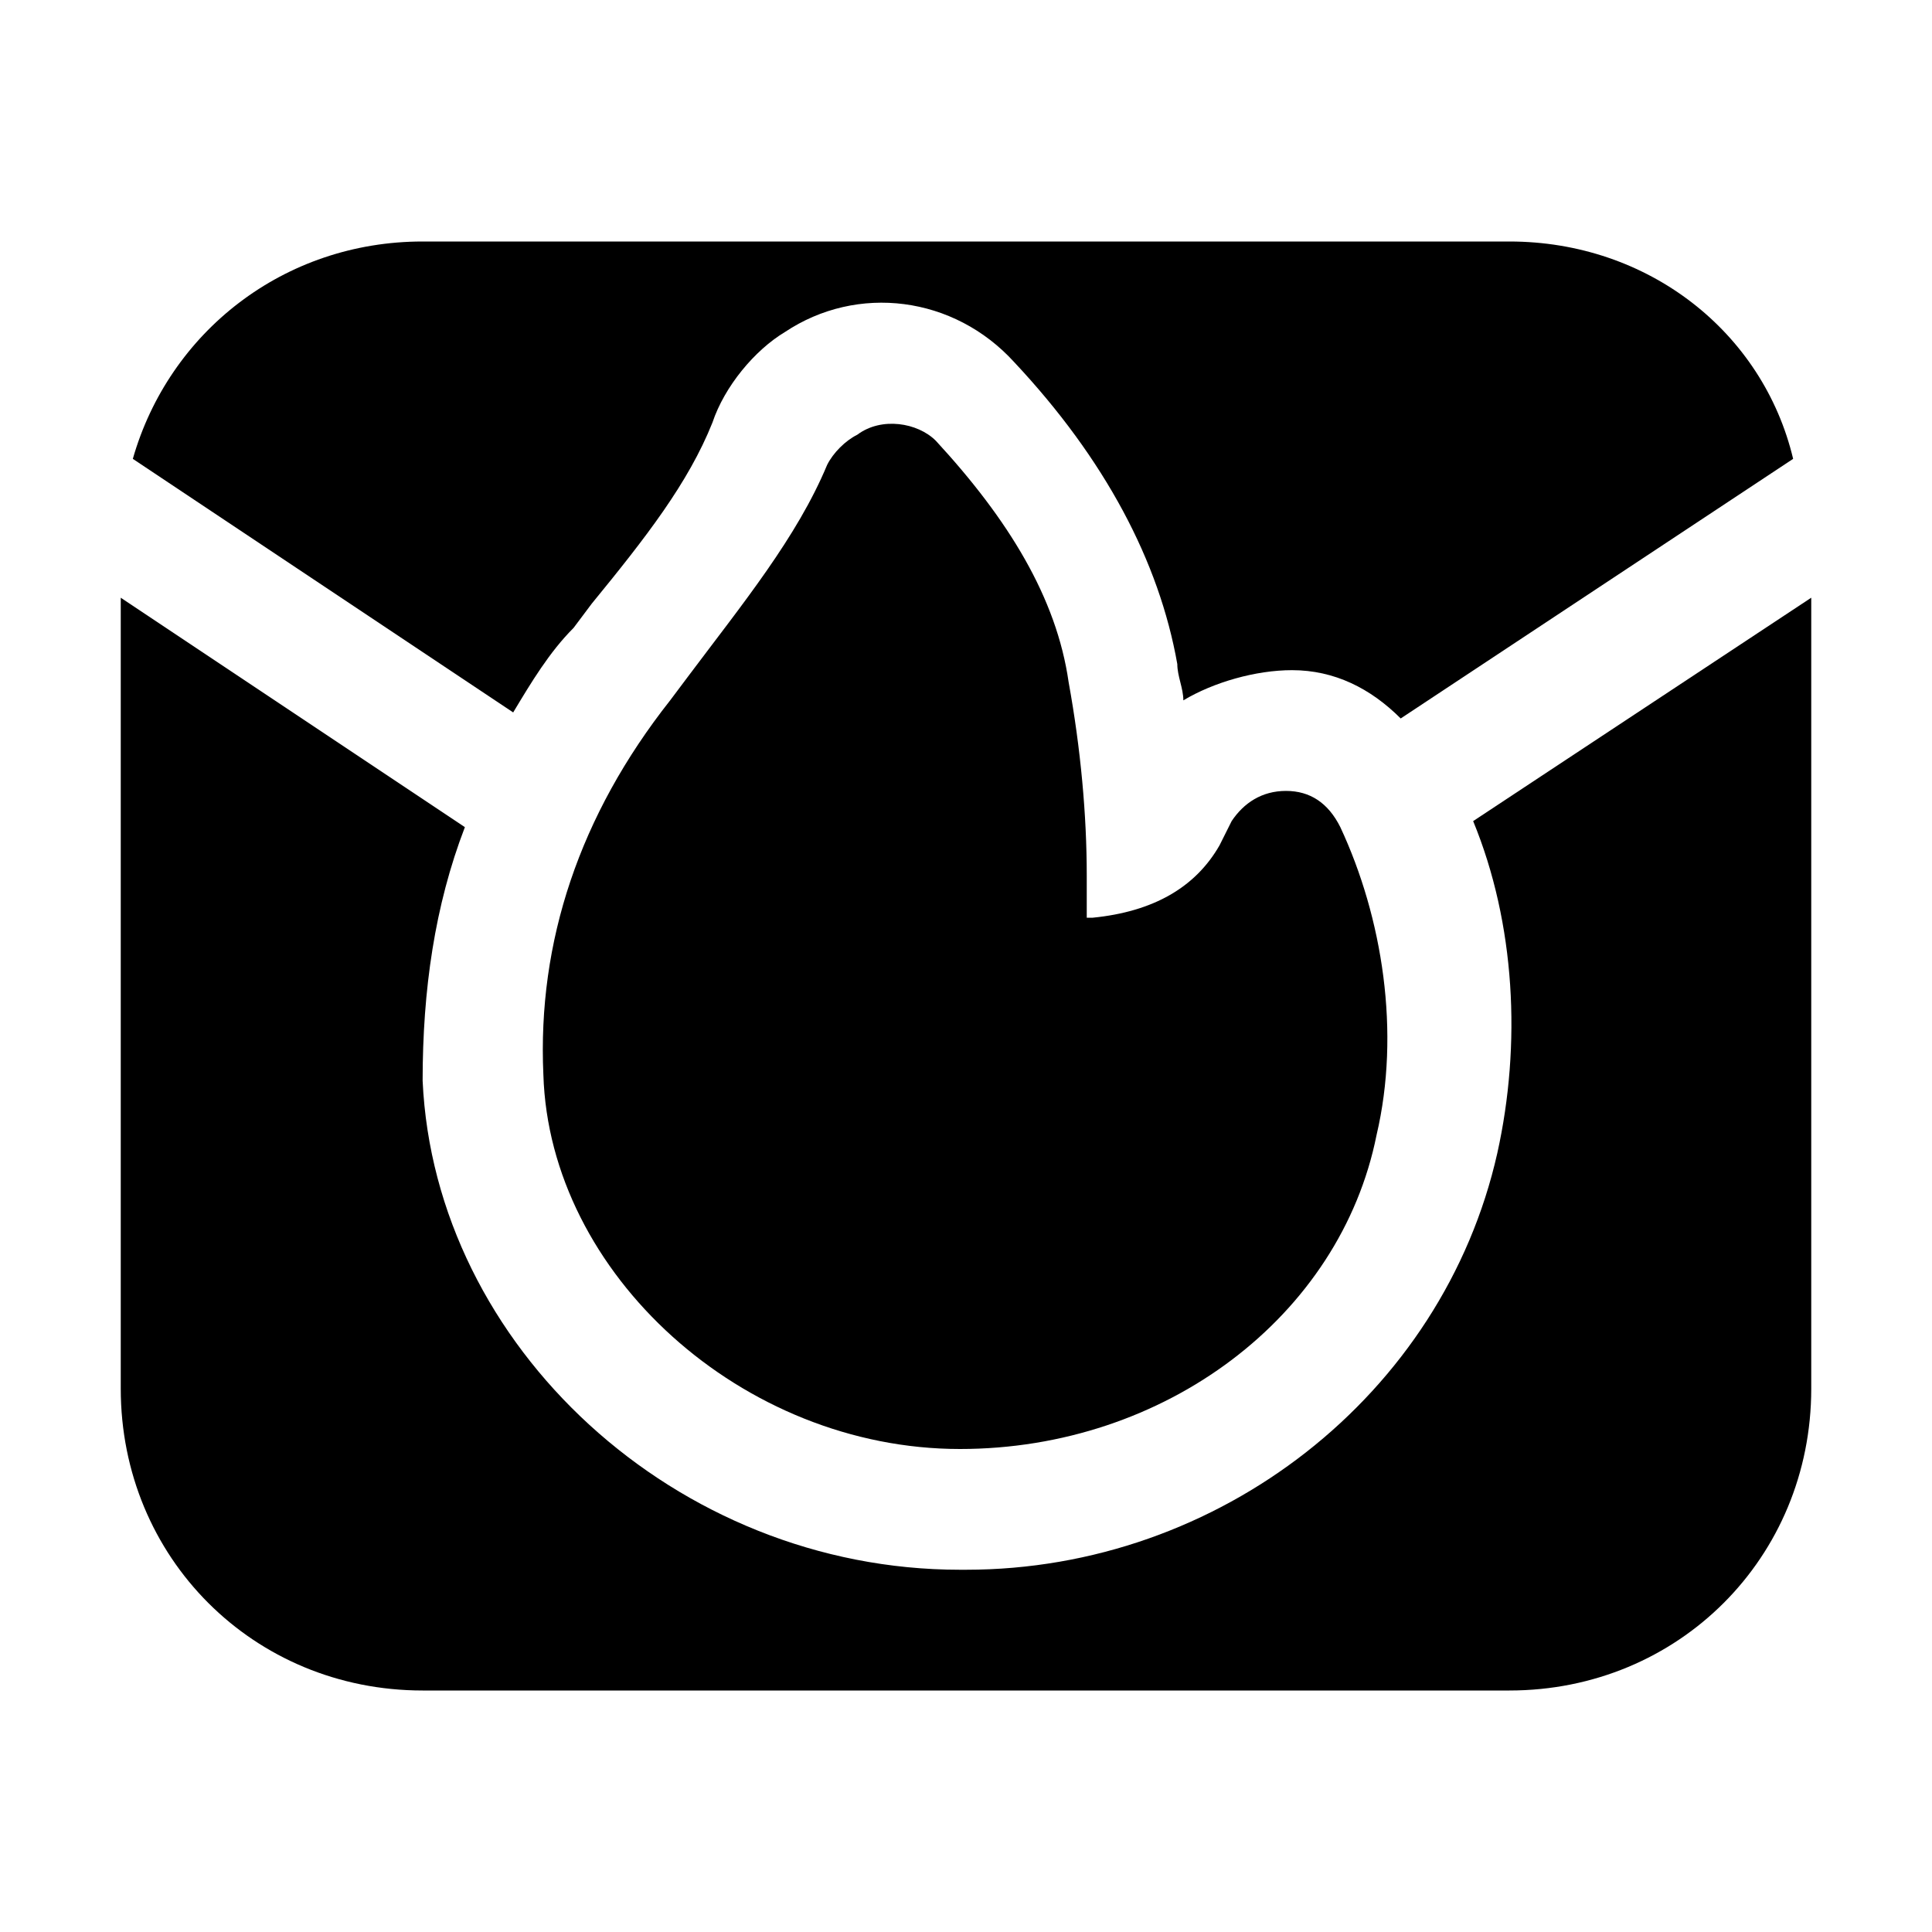
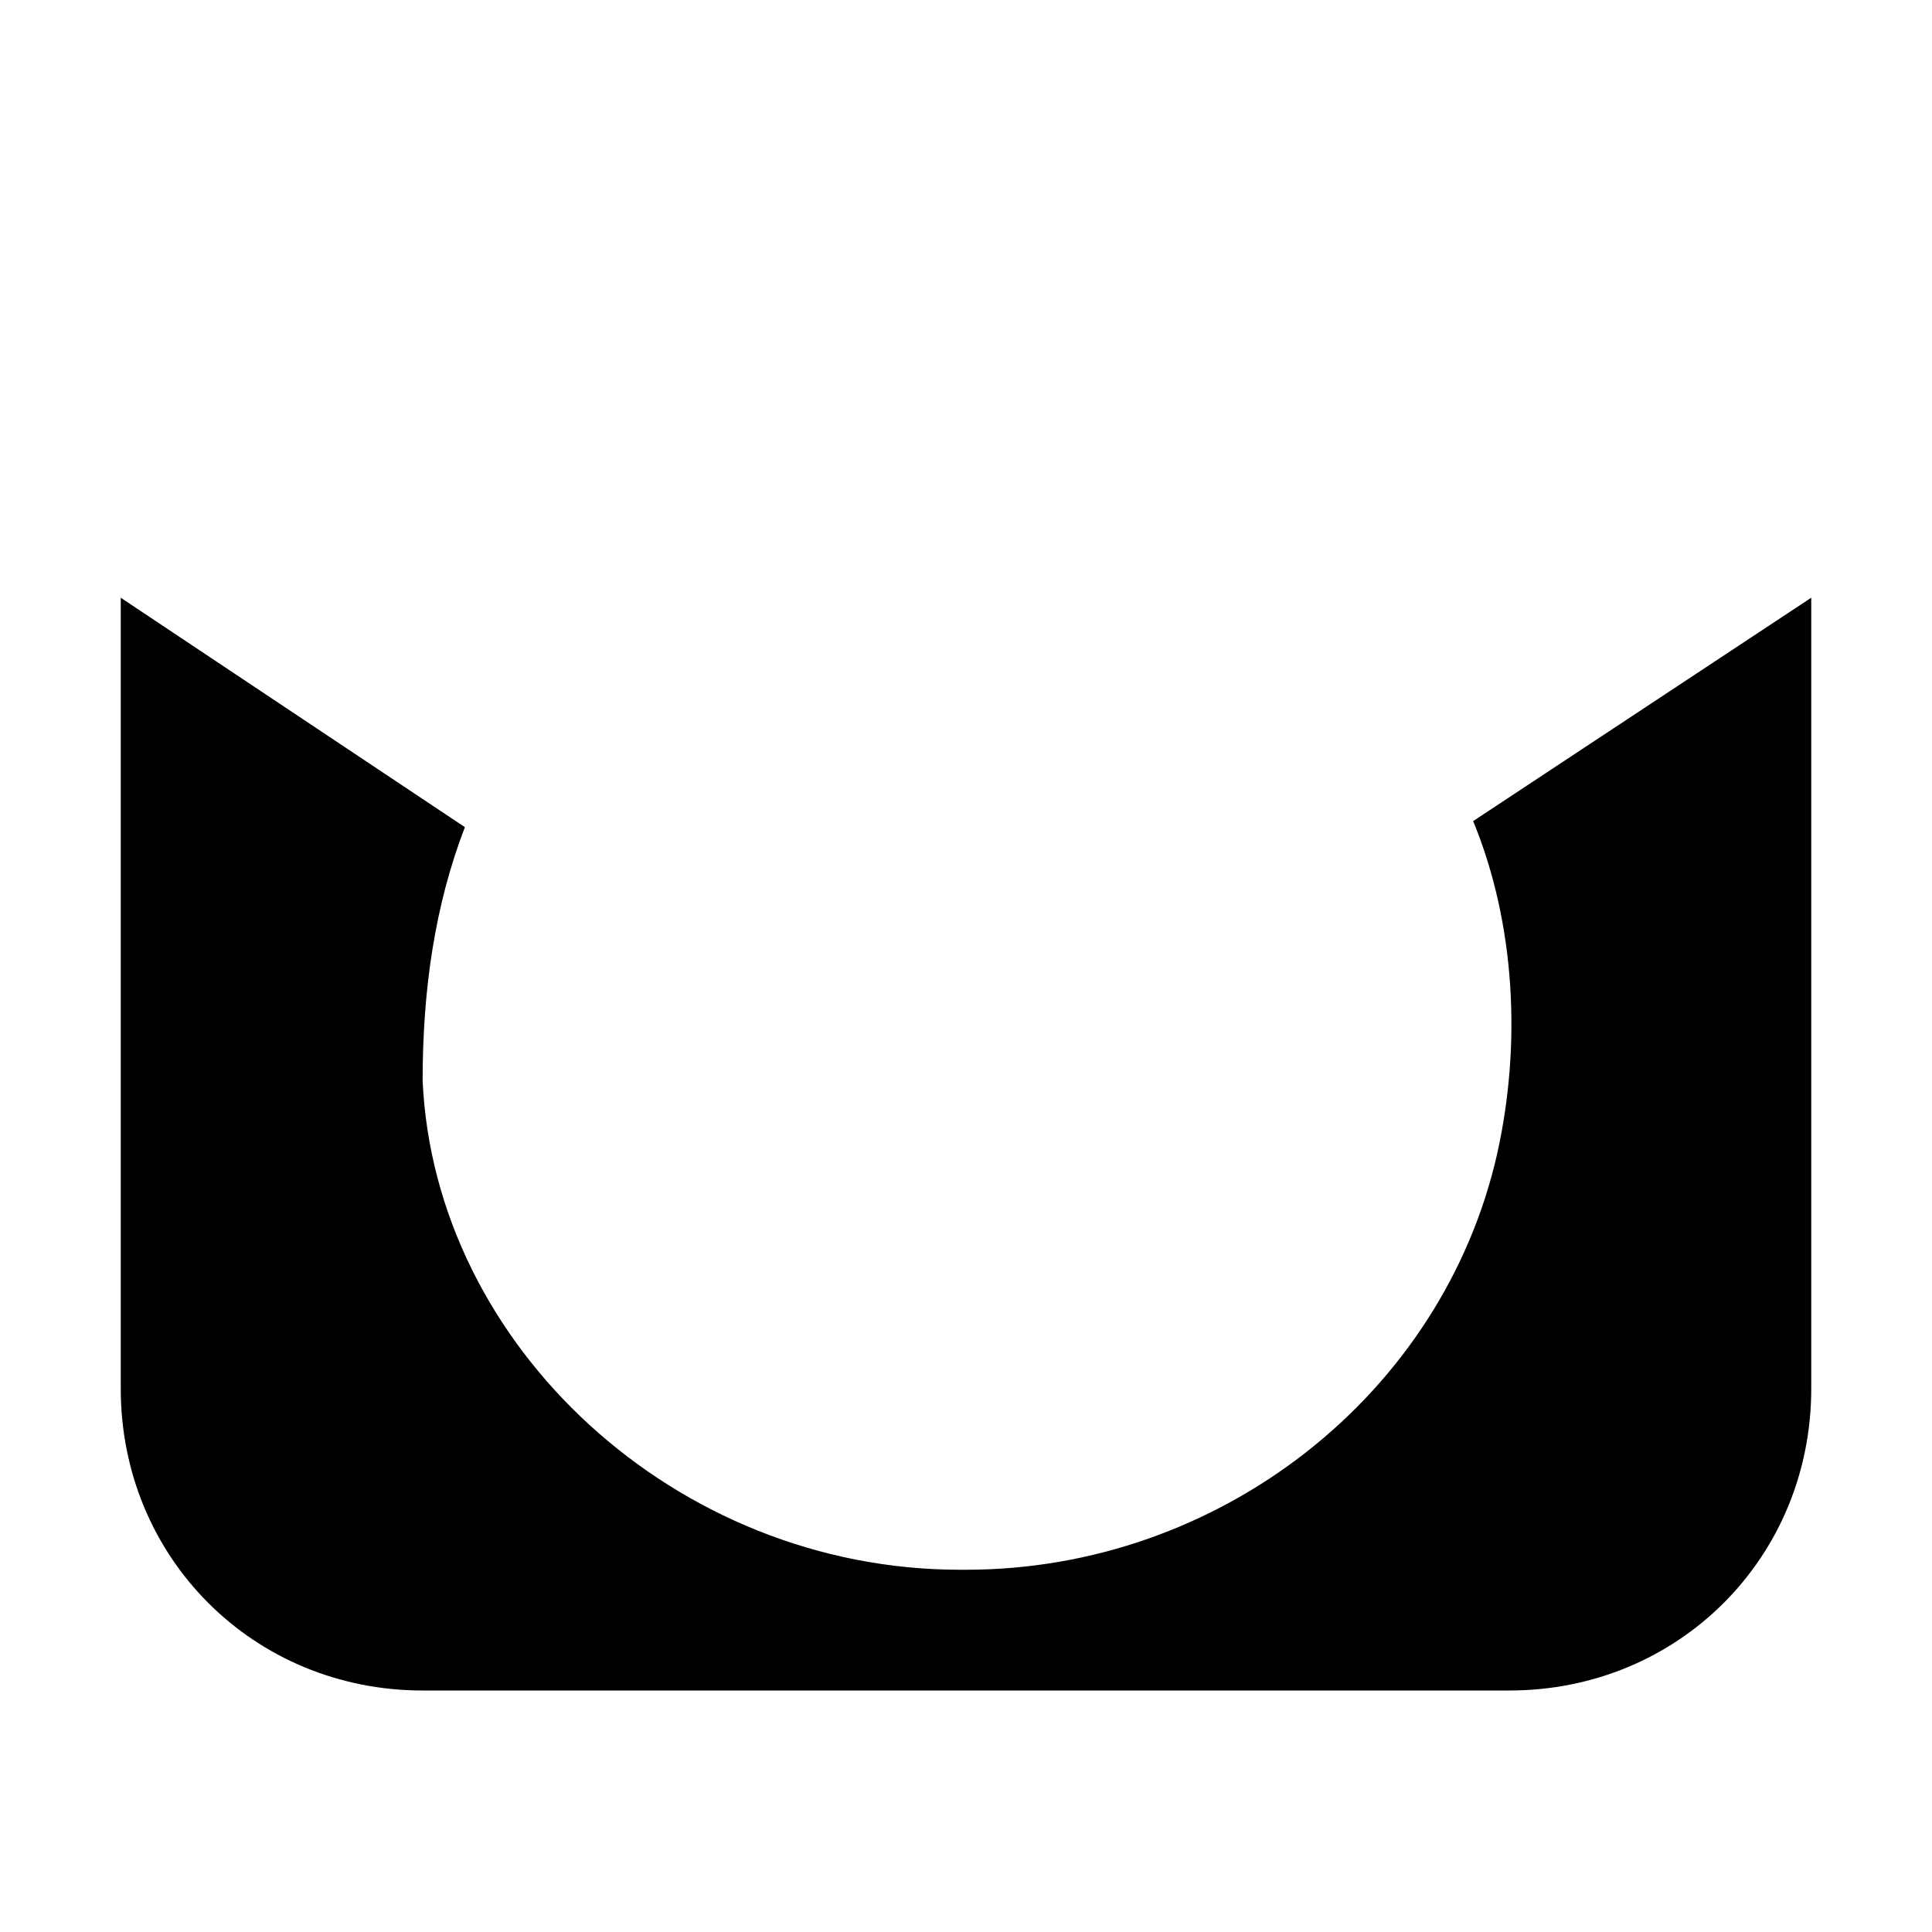
<svg xmlns="http://www.w3.org/2000/svg" fill="#000000" height="800px" width="800px" version="1.1" id="Icons" viewBox="0 0 32 32" xml:space="preserve">
  <g>
    <g>
-       <path d="M15.9,24c-3.6,0-6.8-2.9-6.9-6.2c-0.1-2.2,0.6-4.3,2.1-6.2l0.3-0.4c0.9-1.2,1.8-2.3,2.3-3.5c0.1-0.2,0.3-0.4,0.5-0.5    c0.4-0.3,1-0.2,1.3,0.1c1.2,1.3,2,2.6,2.2,4c0.2,1.1,0.3,2.2,0.3,3.2l0,0.6c0,0,0,0,0,0.1c0,0,0.1,0,0.1,0c1-0.1,1.7-0.5,2.1-1.2    c0,0,0,0,0,0l0.2-0.4c0.2-0.3,0.5-0.5,0.9-0.5c0.4,0,0.7,0.2,0.9,0.6c0.7,1.5,1,3.4,0.6,5.1C22.2,21.8,19.3,24,15.9,24    C15.9,24,15.9,24,15.9,24z M18,15.3L18,15.3L18,15.3z M17.9,15.3L17.9,15.3L17.9,15.3z M15.5,8.4C15.5,8.4,15.5,8.4,15.5,8.4    C15.5,8.4,15.5,8.4,15.5,8.4z" />
-     </g>
+       </g>
  </g>
  <path d="M24.4,13.6c0.7,1.7,0.8,3.7,0.4,5.5C23.9,23.1,20.2,26,16,26h-0.1h0c-4.7,0-8.7-3.7-8.9-8.1C7,16.4,7.2,15,7.7,13.7L2,9.9  V23c0,2.8,2.2,5,5,5h18c2.8,0,5-2.2,5-5V9.9L24.4,13.6z" />
-   <path d="M9.5,10.4L9.8,10c0.9-1.1,1.6-2,2-3C12,6.4,12.5,5.8,13,5.5c1.2-0.8,2.8-0.6,3.8,0.5c1.5,1.6,2.4,3.3,2.7,5  c0,0.2,0.1,0.4,0.1,0.6c0.5-0.3,1.2-0.5,1.8-0.5c0.7,0,1.3,0.3,1.8,0.8l6.5-4.3C29.2,5.5,27.3,4,25,4H7C4.7,4,2.8,5.5,2.2,7.6  l6.3,4.2C8.8,11.3,9.1,10.8,9.5,10.4z" />
</svg>